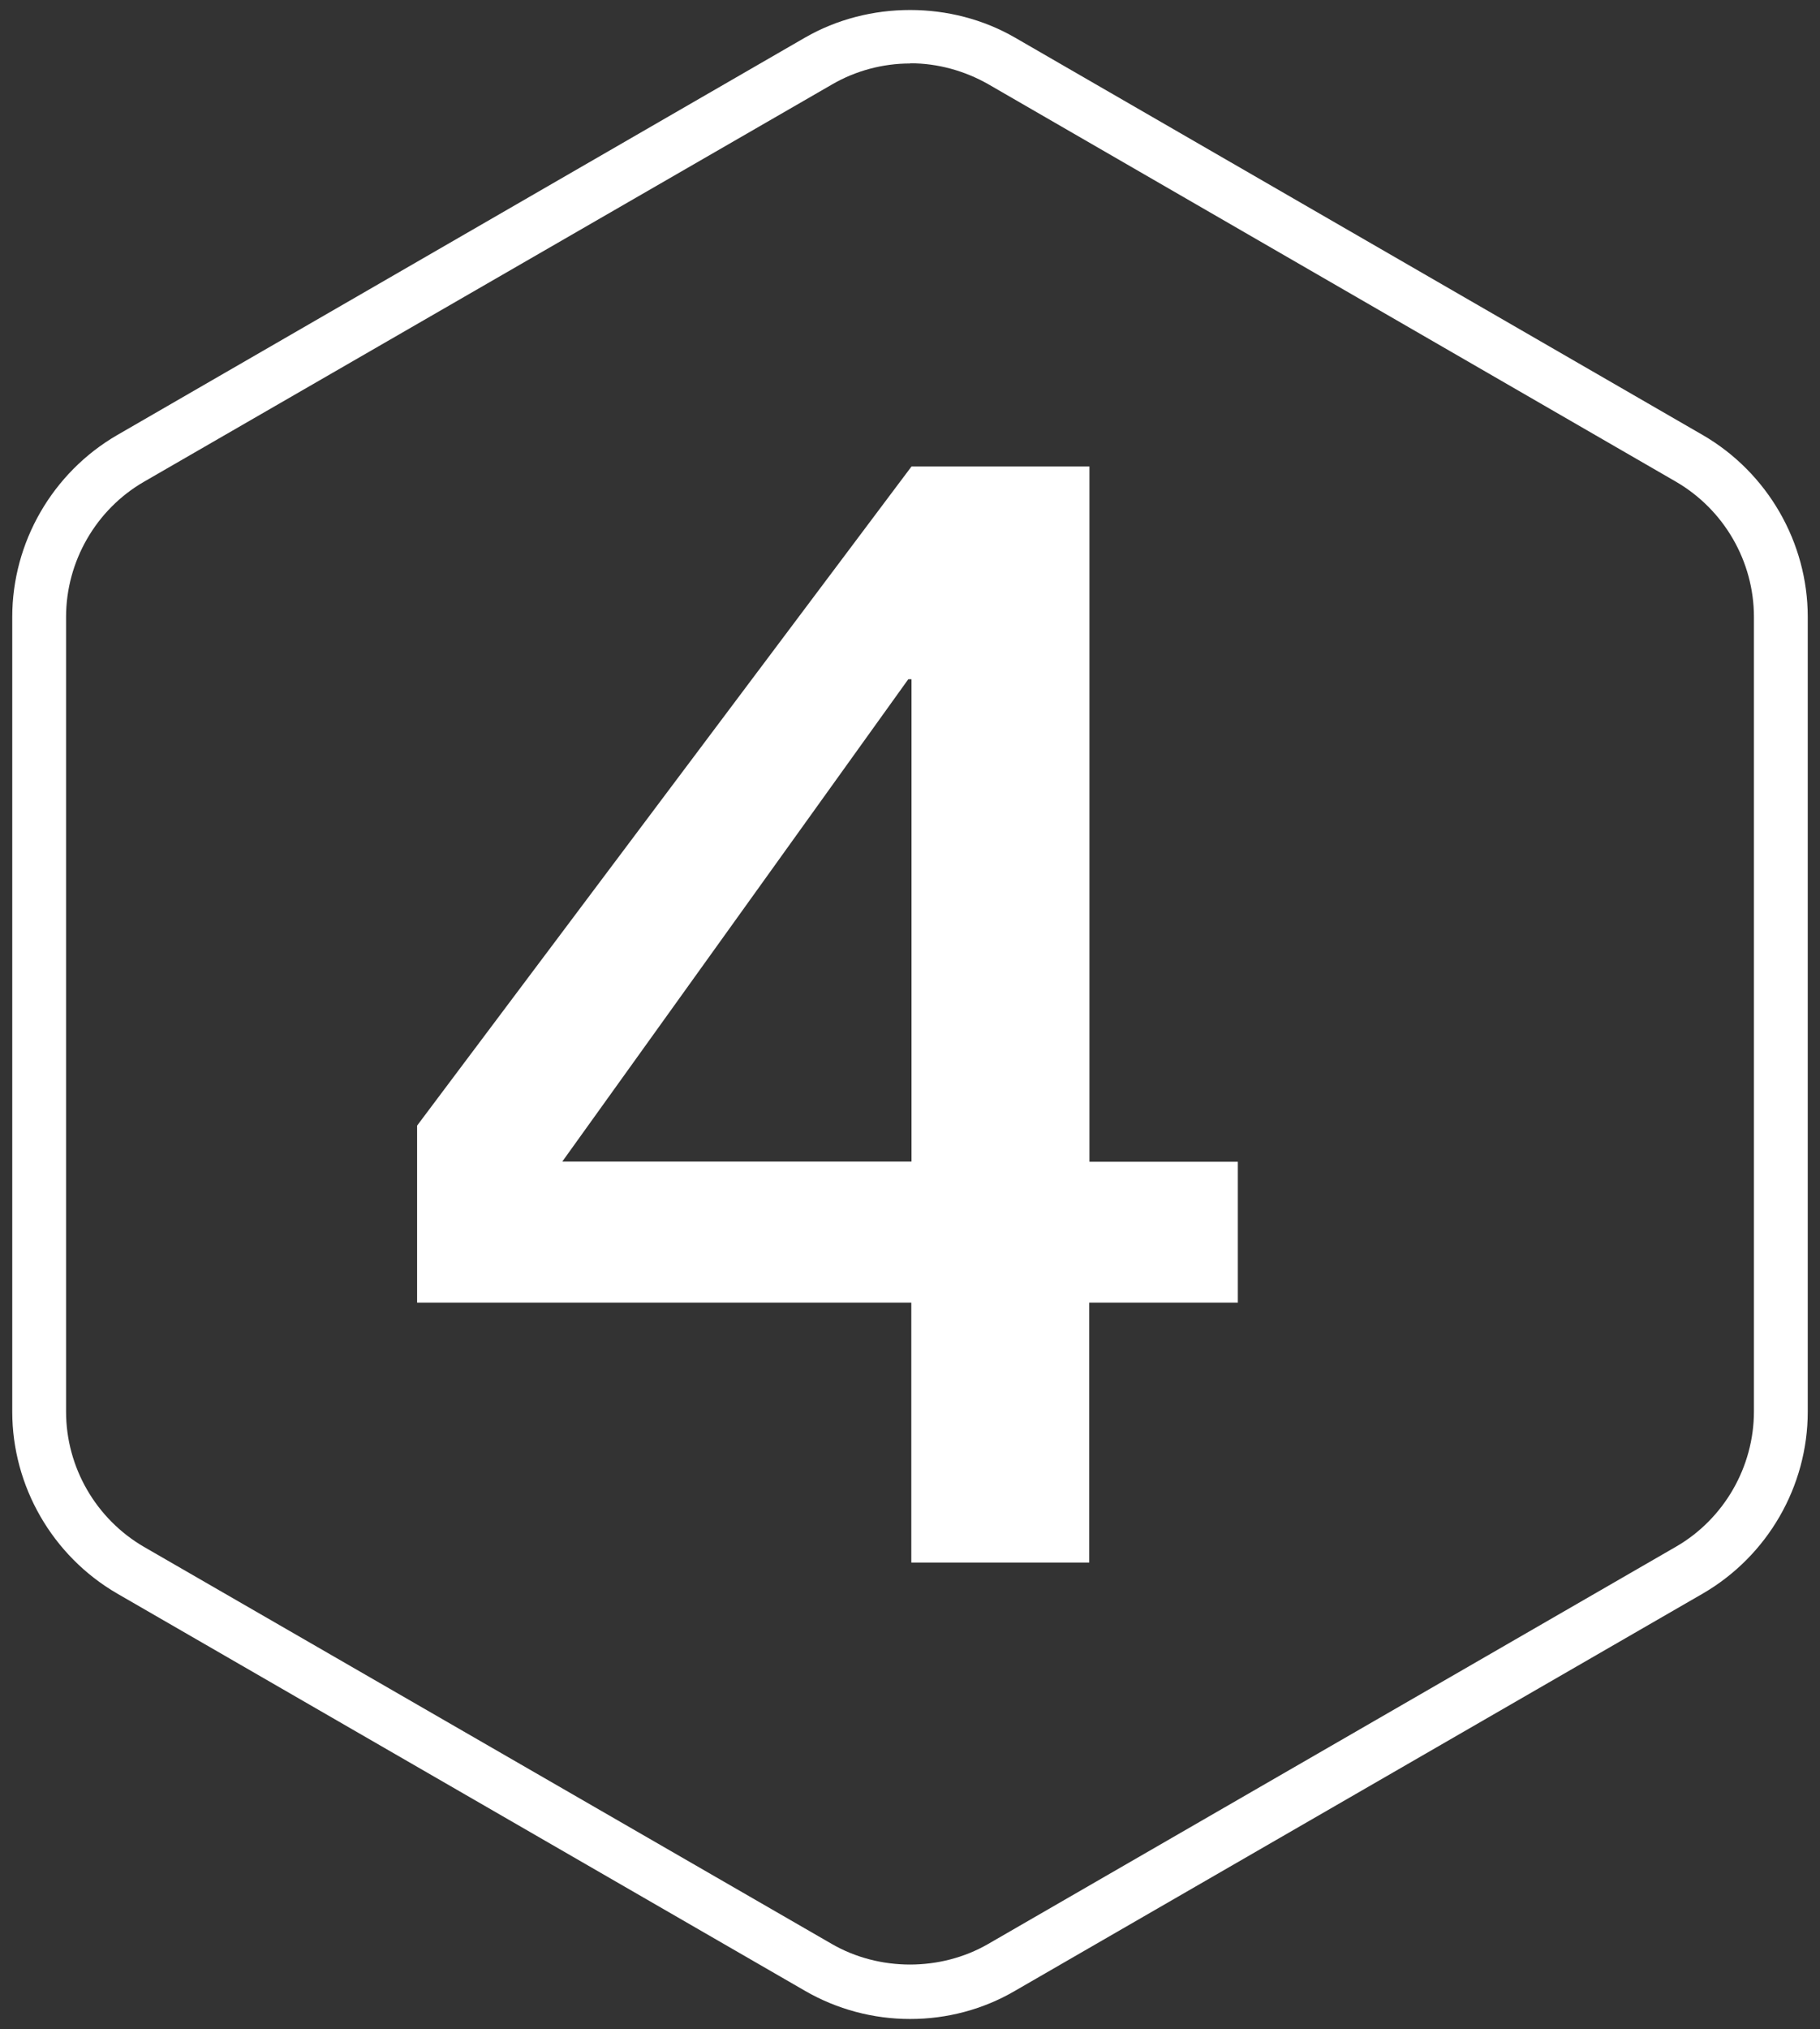
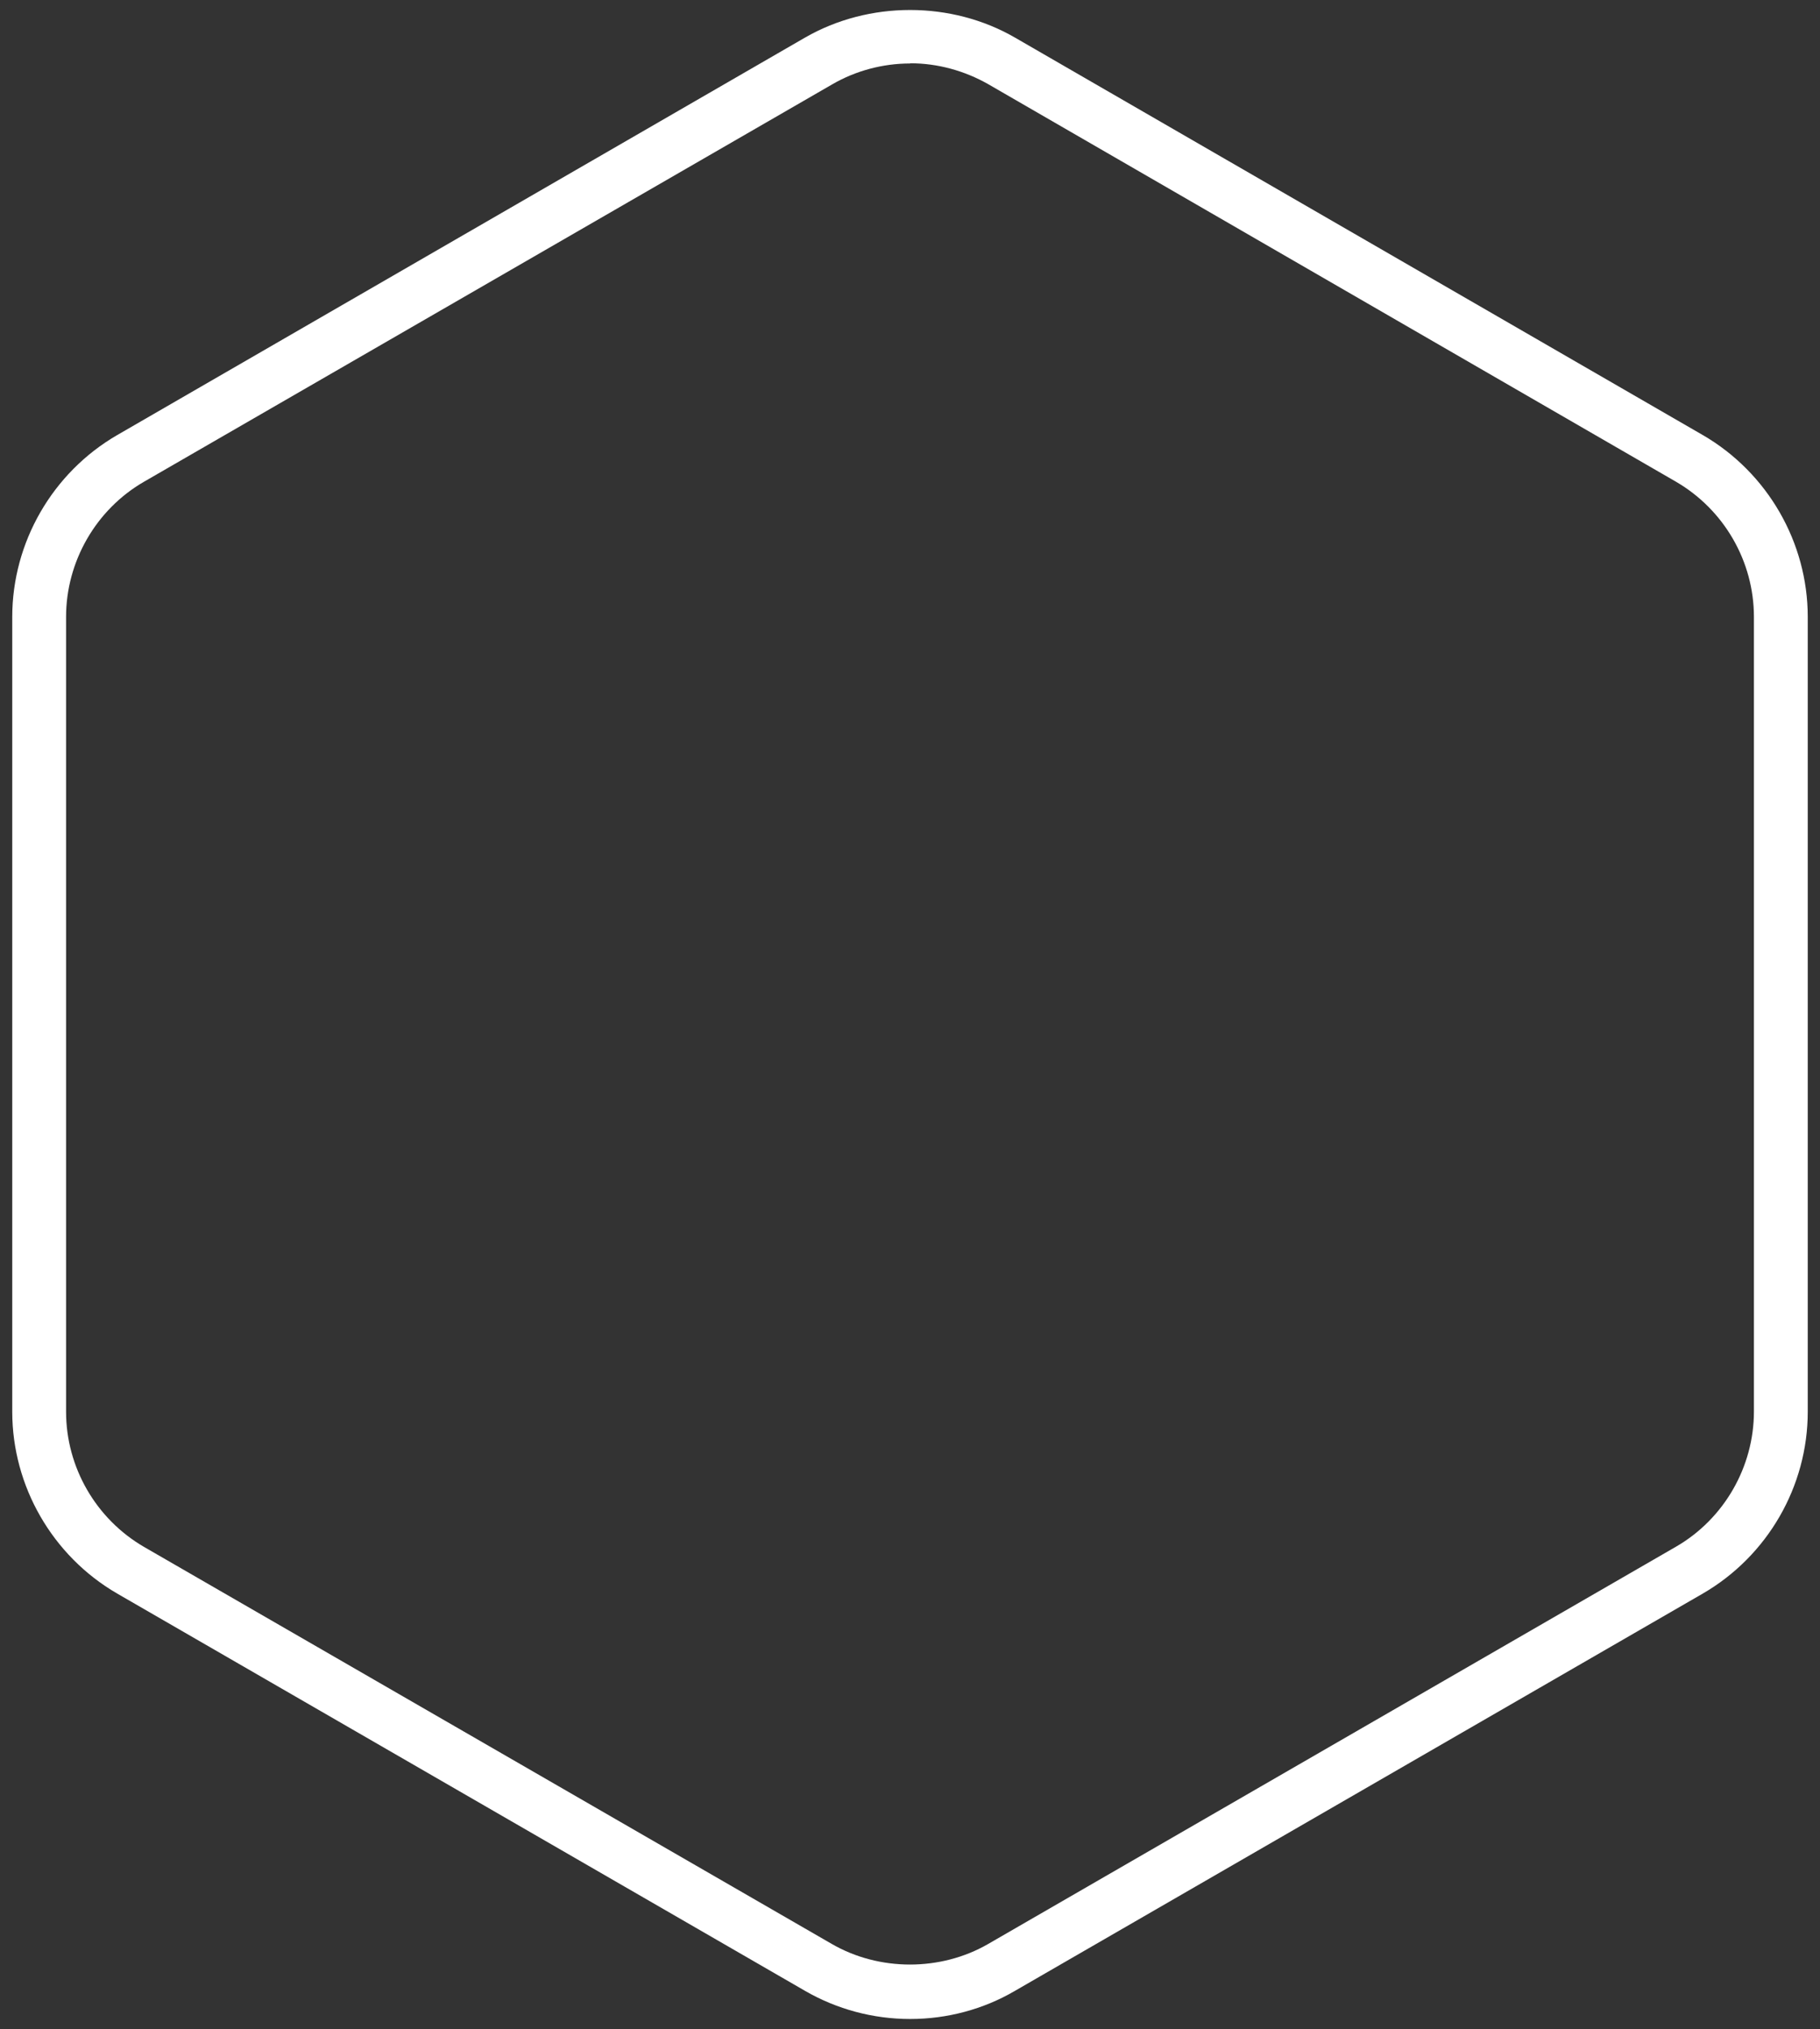
<svg xmlns="http://www.w3.org/2000/svg" id="Layer_1" viewBox="0 0 90.63 101">
  <rect x="0" y="0" width="90.63" height="101" fill="#333333" stroke="none" />
  <defs>
    <style>.cls-1{fill:#fff;}</style>
  </defs>
  <path class="cls-1" d="M45.32,100.5c-1.83,0-3.64-.48-5.23-1.4L5.83,79.32c-3.22-1.87-5.22-5.34-5.22-9.05V30.71c0-3.71,2-7.18,5.22-9.05L40.09,1.87C43.27,.04,47.37,.04,50.54,1.87l34.26,19.79c3.22,1.87,5.22,5.34,5.22,9.05v39.56c0,3.72-2,7.18-5.22,9.05l-34.26,19.78c-1.57,.92-3.38,1.4-5.21,1.4Zm0-97.34c-1.36,0-2.71,.36-3.88,1.04L7.17,23.98c-2.39,1.38-3.88,3.97-3.88,6.73v39.56c0,2.77,1.49,5.34,3.88,6.73l34.26,19.77c2.36,1.36,5.41,1.36,7.77,0l34.26-19.78c2.39-1.38,3.88-3.97,3.88-6.73V30.71c0-2.77-1.49-5.34-3.88-6.73L49.21,4.19c-1.18-.67-2.52-1.04-3.88-1.04Z" />
-   <path class="cls-1" d="M61.63,64.84h-7.39v12.94h-8.86v-12.94H20.77v-8.81L45.39,23.22h8.86V57.83h7.39v7.02Zm-33.64-7.02h17.4v-24.01h-.16l-17.23,24.01Z" />
</svg>